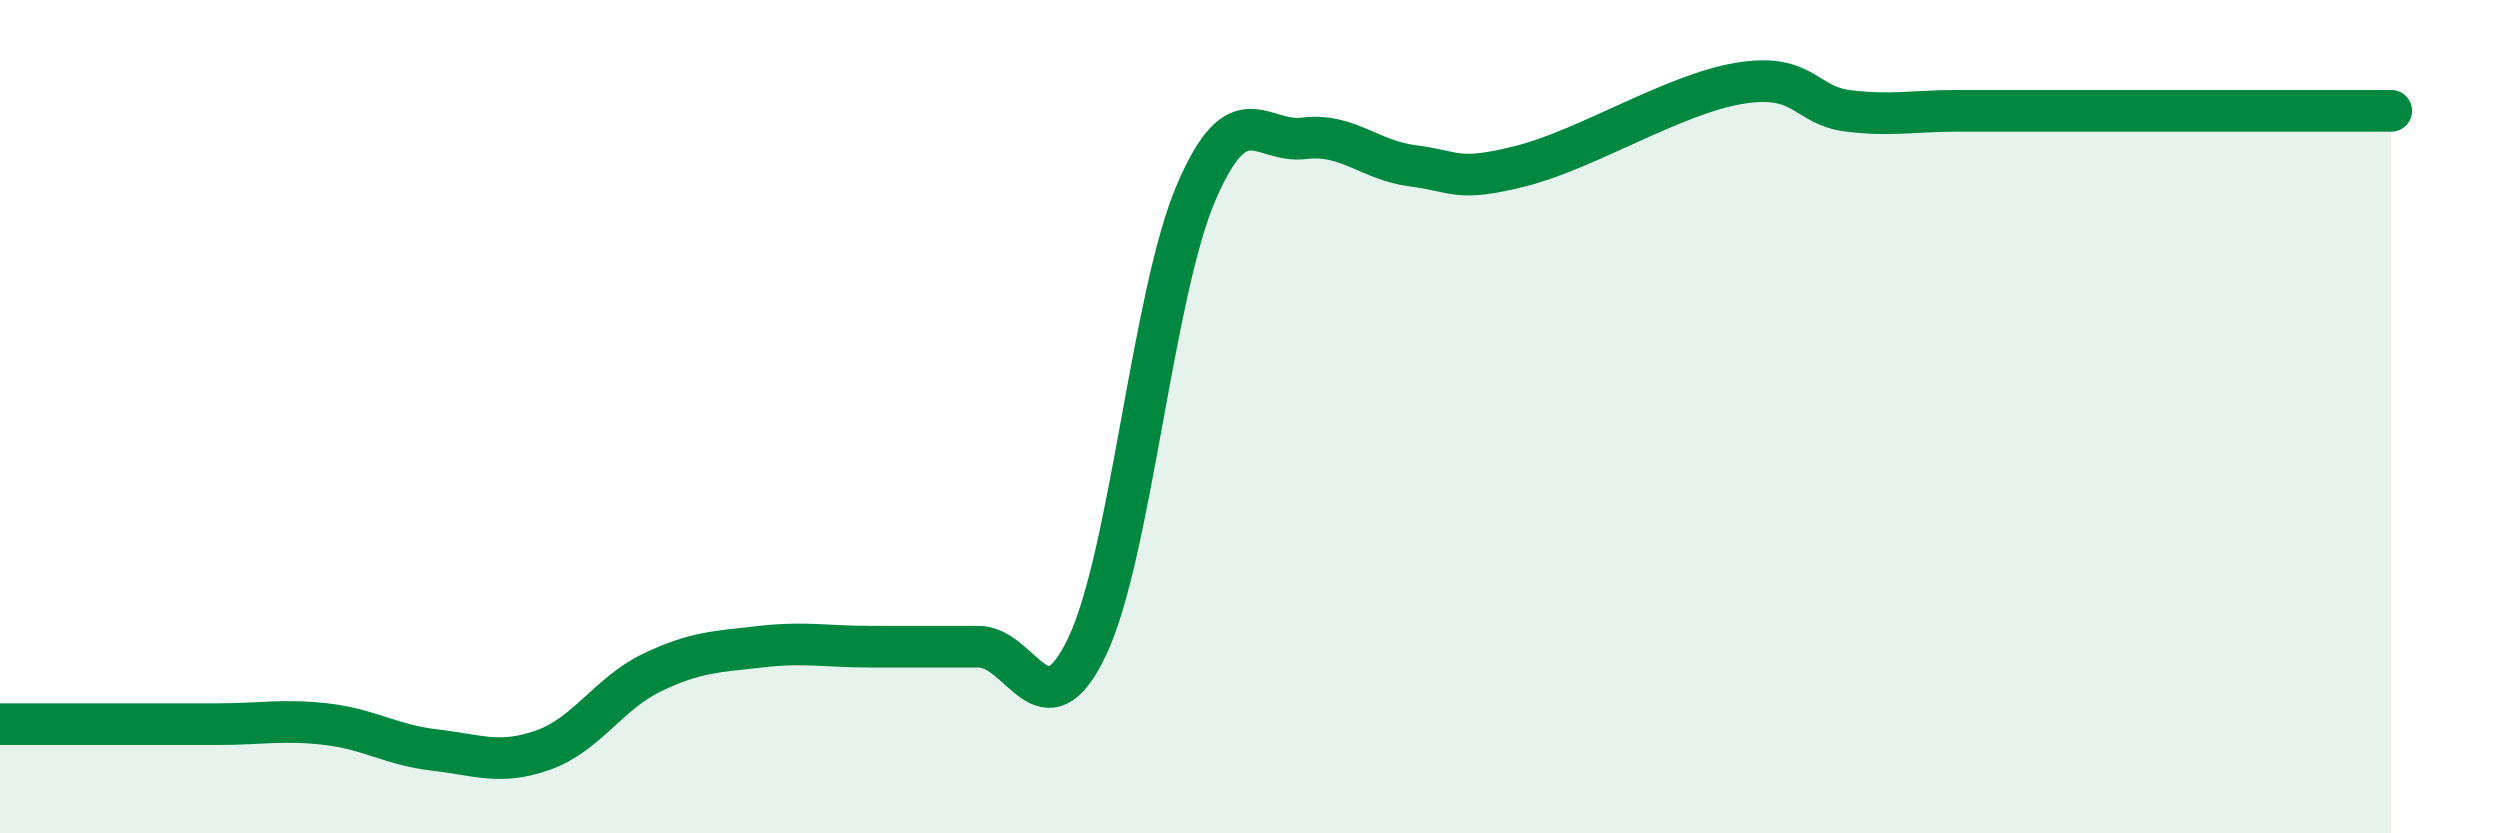
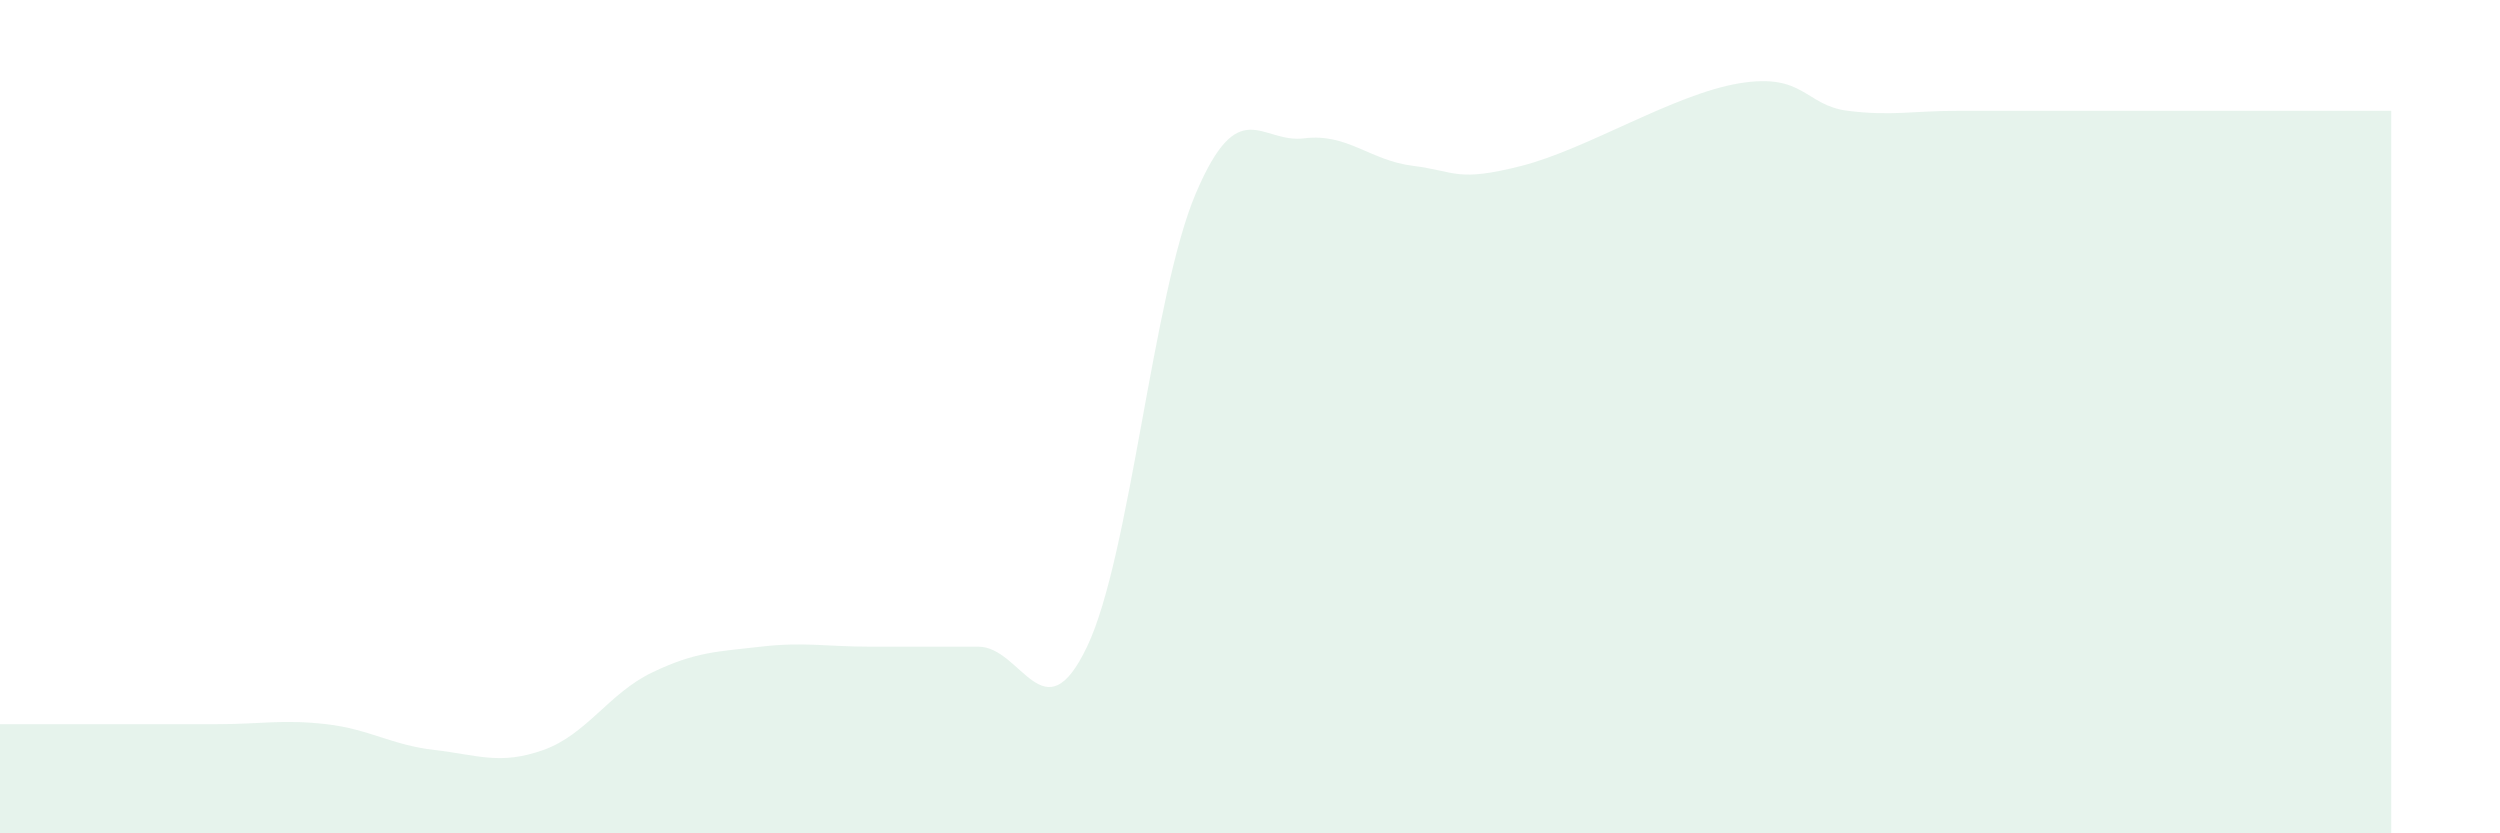
<svg xmlns="http://www.w3.org/2000/svg" width="60" height="20" viewBox="0 0 60 20">
  <path d="M 0,17.38 C 0.52,17.38 1.57,17.38 2.61,17.38 C 3.65,17.38 4.18,17.38 5.22,17.38 C 6.26,17.38 6.79,17.26 7.83,17.38 C 8.87,17.5 9.39,17.88 10.43,18 C 11.47,18.12 12,18.37 13.04,18 C 14.08,17.63 14.61,16.64 15.65,16.14 C 16.69,15.64 17.22,15.64 18.26,15.52 C 19.3,15.4 19.83,15.52 20.87,15.52 C 21.91,15.52 22.44,15.52 23.48,15.52 C 24.52,15.52 25.05,17.7 26.09,15.52 C 27.13,13.34 27.66,7.08 28.7,4.64 C 29.74,2.2 30.26,3.45 31.3,3.32 C 32.34,3.19 32.87,3.85 33.91,3.98 C 34.95,4.11 34.95,4.38 36.52,3.98 C 38.09,3.58 40.17,2.26 41.74,2 C 43.31,1.74 43.31,2.53 44.35,2.66 C 45.39,2.79 45.92,2.66 46.96,2.66 C 48,2.66 48.53,2.66 49.57,2.66 C 50.61,2.66 51.13,2.66 52.17,2.66 C 53.21,2.66 53.74,2.66 54.78,2.66 C 55.82,2.66 56.87,2.66 57.39,2.66L57.39 20L0 20Z" fill="#008740" opacity="0.1" stroke-linecap="round" stroke-linejoin="round" />
-   <path d="M 0,17.38 C 0.52,17.38 1.57,17.38 2.61,17.38 C 3.65,17.38 4.18,17.38 5.22,17.38 C 6.26,17.38 6.79,17.26 7.83,17.38 C 8.87,17.5 9.39,17.88 10.43,18 C 11.47,18.12 12,18.37 13.04,18 C 14.08,17.63 14.61,16.64 15.65,16.14 C 16.69,15.64 17.22,15.64 18.26,15.52 C 19.3,15.4 19.83,15.52 20.87,15.52 C 21.91,15.52 22.44,15.52 23.48,15.52 C 24.52,15.52 25.05,17.7 26.09,15.52 C 27.13,13.34 27.66,7.08 28.7,4.64 C 29.74,2.2 30.26,3.45 31.3,3.32 C 32.34,3.19 32.87,3.85 33.91,3.98 C 34.95,4.11 34.95,4.38 36.52,3.98 C 38.09,3.58 40.17,2.26 41.74,2 C 43.31,1.74 43.31,2.53 44.35,2.66 C 45.39,2.79 45.92,2.66 46.96,2.66 C 48,2.66 48.53,2.66 49.57,2.66 C 50.61,2.66 51.13,2.66 52.17,2.66 C 53.21,2.66 53.74,2.66 54.78,2.66 C 55.82,2.66 56.87,2.66 57.39,2.66" stroke="#008740" stroke-width="1" fill="none" stroke-linecap="round" stroke-linejoin="round" />
</svg>